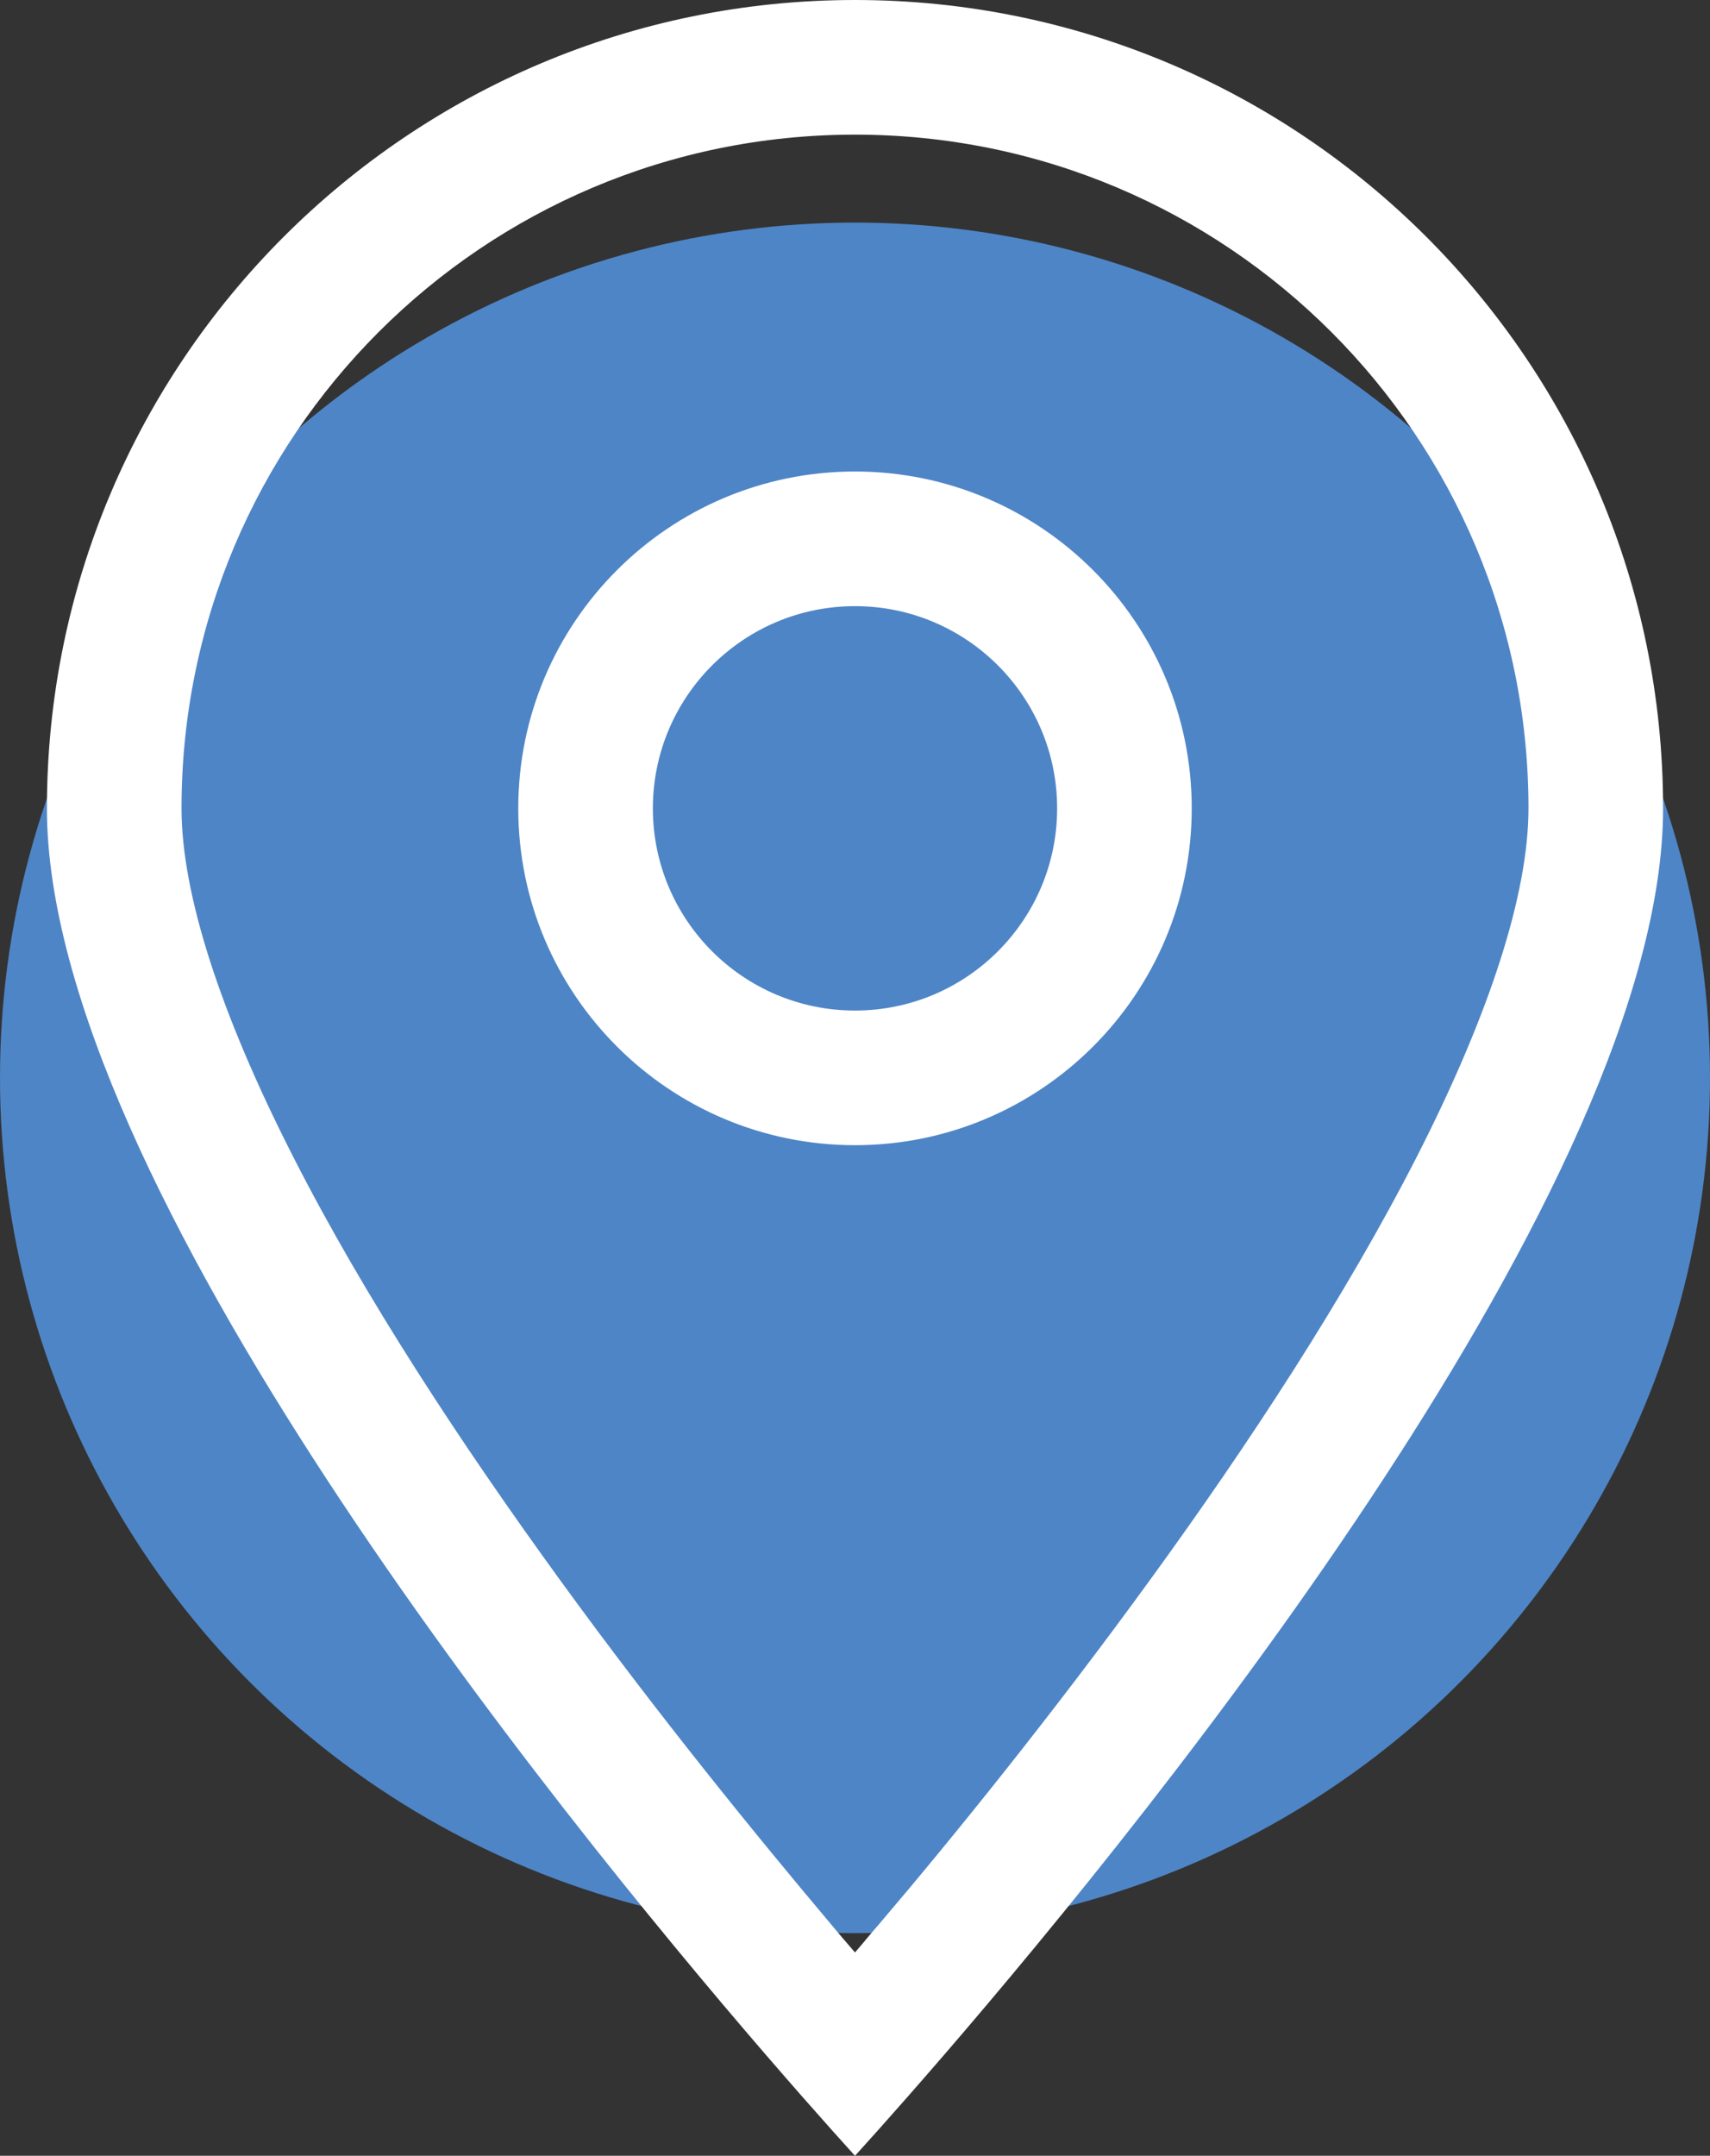
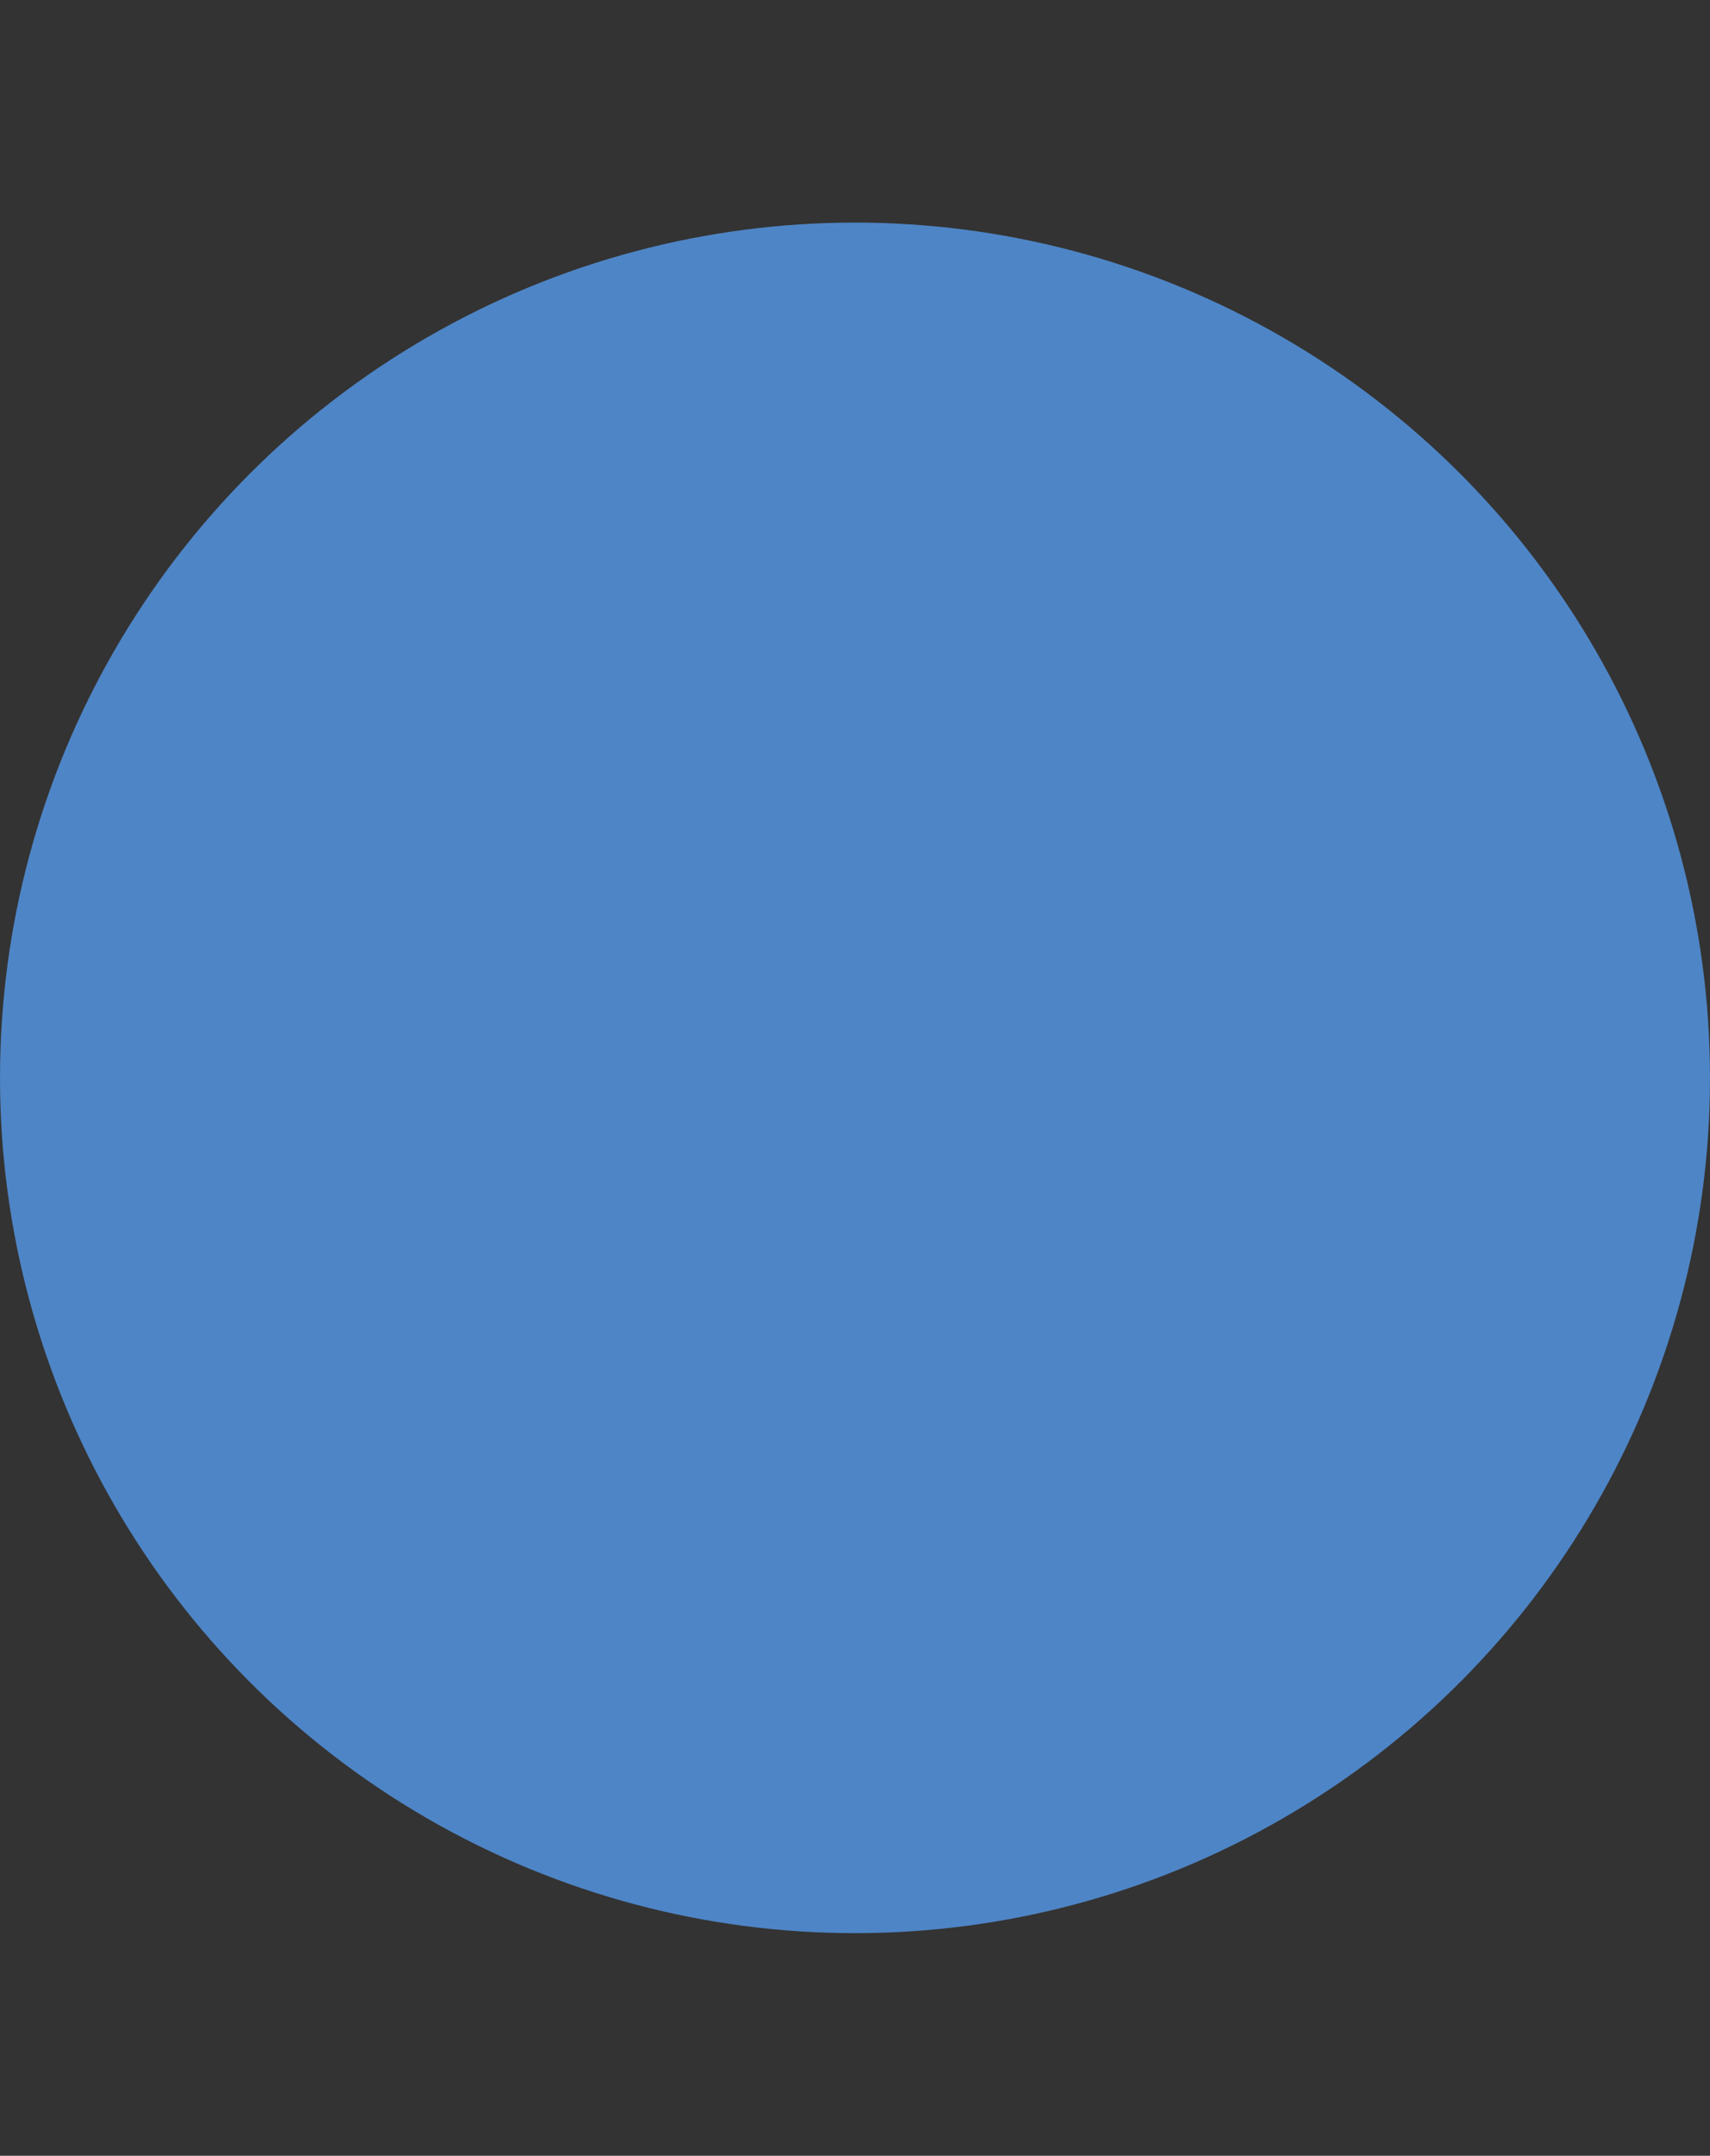
<svg xmlns="http://www.w3.org/2000/svg" id="Layer_1" viewBox="0 0 78 98.3">
  <rect x="0" y="0" width="78" height="98.3" fill="#333333" stroke="none" />
  <defs>
    <style>.cls-1{fill:#fff;}.cls-2{fill:none;}.cls-3{clip-path:url(#clippath);}.cls-4{fill:#4e85c6;}</style>
    <clipPath id="clippath">
-       <rect class="cls-2" x="2.14" width="73.73" height="98.3" />
-     </clipPath>
+       </clipPath>
  </defs>
  <circle class="cls-4" cx="39" cy="49.15" r="39" />
  <g class="cls-3">
    <path class="cls-1" d="M69.72,36.86c0-16.97-13.75-30.72-30.72-30.72s-30.72,13.75-30.72,30.72c0,3.88,1.75,9.33,5.09,15.88,3.24,6.37,7.66,13.09,12.17,19.3,4.49,6.18,9,11.71,12.38,15.72.36.44.73.86,1.08,1.27.35-.4.69-.83,1.08-1.27,3.4-3.99,7.89-9.54,12.38-15.72,4.51-6.2,8.91-12.92,12.17-19.3,3.34-6.55,5.09-12,5.09-15.88M75.86,36.86c0,17.05-23.17,45.68-32.77,56.81-2.52,2.92-4.09,4.63-4.09,4.63,0,0-1.57-1.71-4.09-4.63C25.31,82.54,2.14,53.91,2.14,36.86,2.14,16.51,18.65,0,39,0s36.86,16.51,36.86,36.86M29.78,36.86c0,5.09,4.13,9.22,9.22,9.22s9.22-4.13,9.22-9.22-4.13-9.22-9.22-9.22-9.22,4.13-9.22,9.22M39,52.22c-8.48,0-15.36-6.88-15.36-15.36s6.88-15.36,15.36-15.36,15.36,6.88,15.36,15.36-6.88,15.36-15.36,15.36" />
  </g>
</svg>